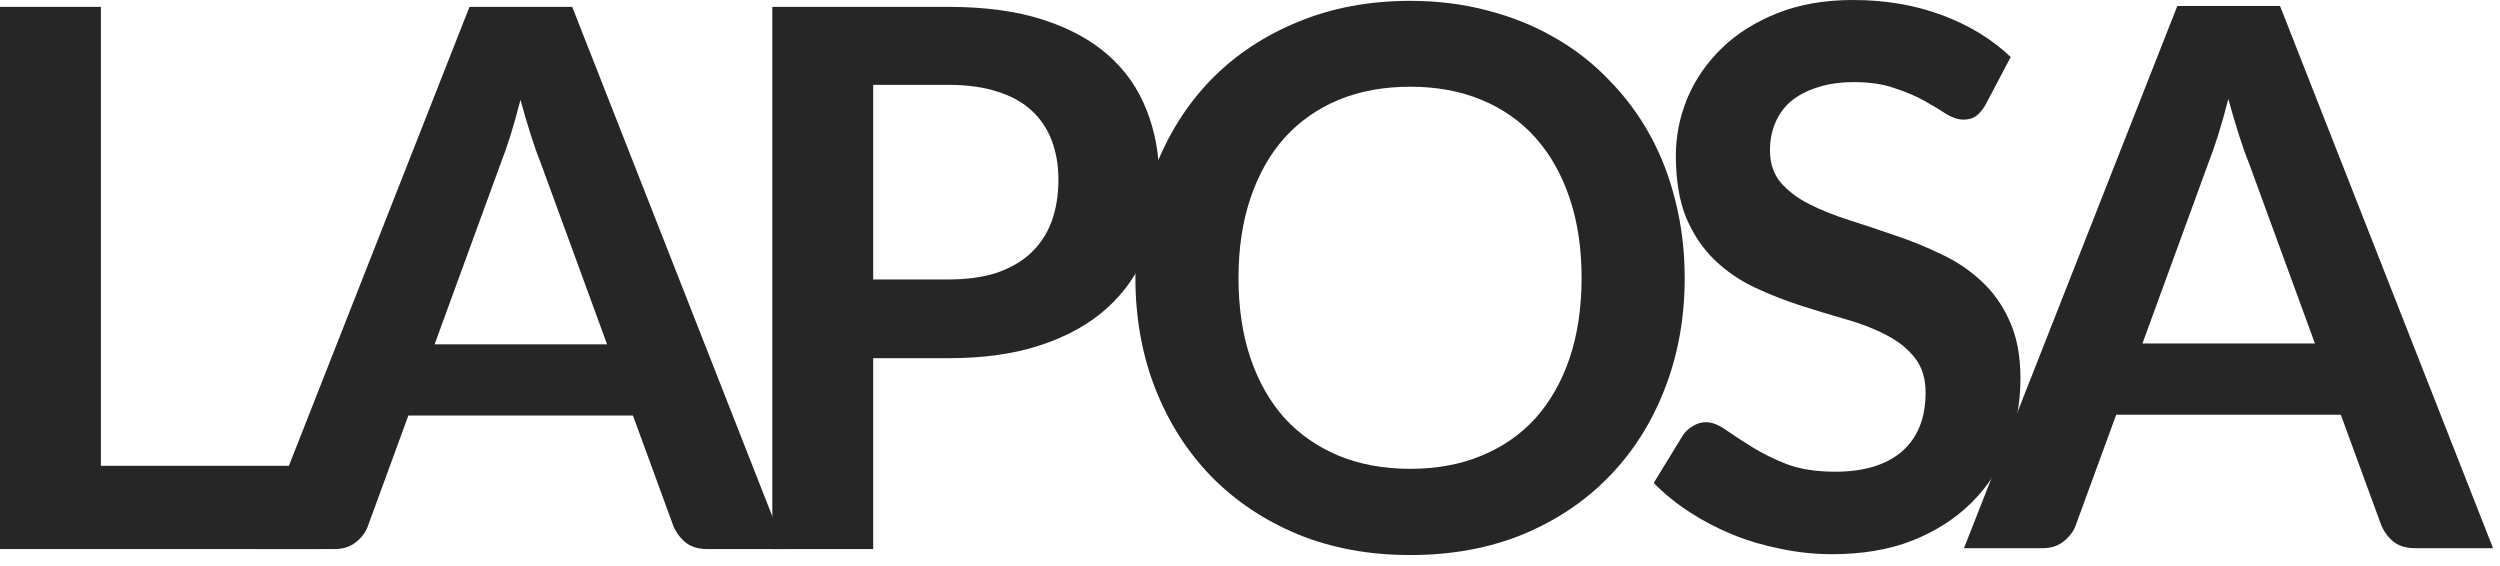
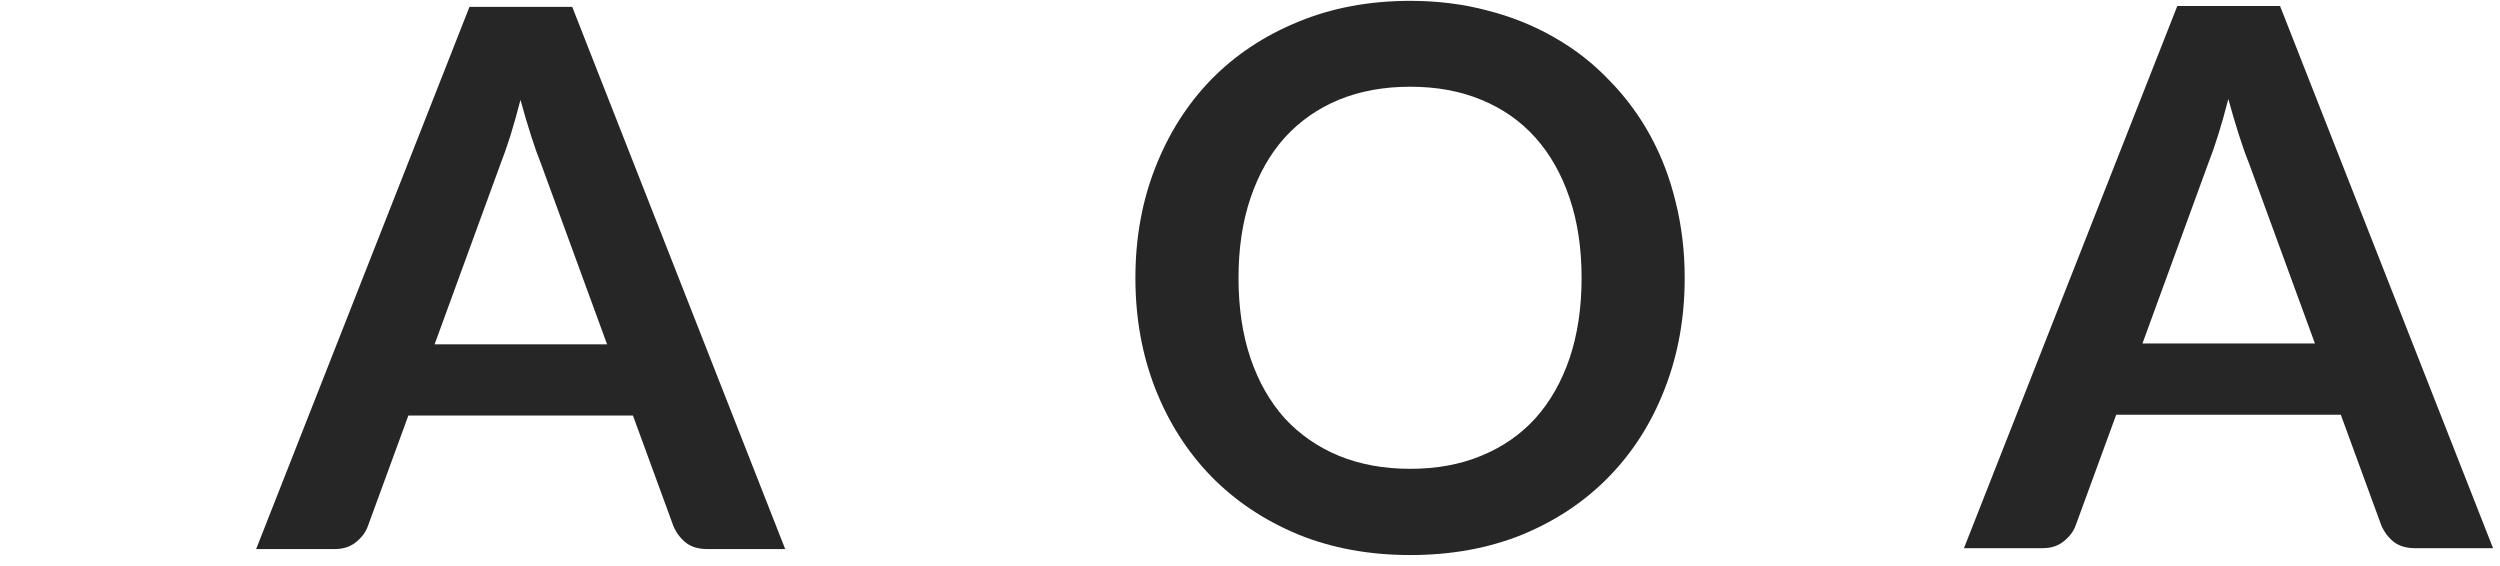
<svg xmlns="http://www.w3.org/2000/svg" width="106" height="24" viewBox="0 0 106 24" fill="none">
-   <path d="M13.466 19.75V23.28H0V0.291H4.277V19.75H13.466Z" fill="#262626" />
  <path d="M25.74 14.599L22.942 6.952C22.805 6.613 22.661 6.21 22.513 5.744C22.365 5.277 22.216 4.774 22.068 4.234C21.93 4.774 21.787 5.283 21.639 5.76C21.49 6.226 21.347 6.634 21.209 6.984L18.427 14.599H25.74ZM33.292 23.28H29.985C29.614 23.28 29.312 23.19 29.079 23.009C28.846 22.819 28.671 22.585 28.554 22.31L26.837 17.62H17.314L15.597 22.31C15.512 22.554 15.348 22.776 15.104 22.978C14.861 23.179 14.559 23.28 14.198 23.28H10.86L19.906 0.291H24.262L33.292 23.28Z" fill="#262626" />
-   <path d="M40.219 11.849C41.003 11.849 41.687 11.753 42.27 11.563C42.852 11.361 43.335 11.08 43.716 10.72C44.108 10.349 44.4 9.904 44.591 9.385C44.781 8.855 44.877 8.266 44.877 7.62C44.877 7.005 44.781 6.449 44.591 5.951C44.4 5.452 44.114 5.028 43.732 4.679C43.351 4.329 42.868 4.064 42.285 3.884C41.703 3.693 41.014 3.598 40.219 3.598H37.023V11.849H40.219ZM40.219 0.291C41.755 0.291 43.086 0.471 44.209 0.831C45.333 1.192 46.26 1.695 46.991 2.342C47.723 2.988 48.263 3.762 48.613 4.663C48.973 5.564 49.154 6.549 49.154 7.62C49.154 8.733 48.968 9.756 48.597 10.688C48.226 11.61 47.67 12.405 46.928 13.073C46.186 13.741 45.253 14.26 44.13 14.631C43.017 15.002 41.713 15.188 40.219 15.188H37.023V23.28H32.746V0.291H40.219Z" fill="#262626" />
  <path d="M71.431 11.785C71.431 13.47 71.151 15.034 70.589 16.475C70.038 17.906 69.254 19.146 68.236 20.195C67.219 21.245 65.994 22.066 64.564 22.66C63.133 23.243 61.543 23.534 59.794 23.534C58.056 23.534 56.471 23.243 55.04 22.66C53.609 22.066 52.38 21.245 51.352 20.195C50.334 19.146 49.545 17.906 48.983 16.475C48.421 15.034 48.141 13.47 48.141 11.785C48.141 10.1 48.421 8.542 48.983 7.111C49.545 5.67 50.334 4.424 51.352 3.375C52.38 2.326 53.609 1.51 55.04 0.927C56.471 0.333 58.056 0.036 59.794 0.036C60.96 0.036 62.057 0.174 63.085 0.45C64.113 0.715 65.056 1.096 65.915 1.594C66.773 2.082 67.542 2.681 68.22 3.391C68.909 4.09 69.492 4.875 69.969 5.744C70.446 6.613 70.806 7.556 71.05 8.574C71.304 9.591 71.431 10.662 71.431 11.785ZM67.059 11.785C67.059 10.524 66.89 9.395 66.551 8.399C66.212 7.392 65.729 6.539 65.104 5.839C64.479 5.14 63.715 4.604 62.815 4.234C61.924 3.863 60.917 3.677 59.794 3.677C58.67 3.677 57.658 3.863 56.757 4.234C55.867 4.604 55.104 5.14 54.468 5.839C53.843 6.539 53.36 7.392 53.021 8.399C52.682 9.395 52.513 10.524 52.513 11.785C52.513 13.046 52.682 14.181 53.021 15.188C53.36 16.184 53.843 17.032 54.468 17.731C55.104 18.42 55.867 18.95 56.757 19.321C57.658 19.692 58.67 19.878 59.794 19.878C60.917 19.878 61.924 19.692 62.815 19.321C63.715 18.95 64.479 18.42 65.104 17.731C65.729 17.032 66.212 16.184 66.551 15.188C66.89 14.181 67.059 13.046 67.059 11.785Z" fill="#262626" />
-   <path d="M84.189 4.436C84.061 4.658 83.924 4.822 83.775 4.928C83.637 5.024 83.463 5.072 83.251 5.072C83.028 5.072 82.784 4.992 82.519 4.833C82.265 4.664 81.957 4.478 81.597 4.277C81.237 4.075 80.813 3.895 80.325 3.736C79.848 3.567 79.281 3.482 78.624 3.482C78.031 3.482 77.511 3.556 77.066 3.704C76.621 3.842 76.245 4.038 75.937 4.293C75.641 4.547 75.418 4.854 75.27 5.215C75.121 5.564 75.047 5.951 75.047 6.375C75.047 6.916 75.195 7.366 75.492 7.727C75.799 8.087 76.202 8.394 76.7 8.649C77.199 8.903 77.766 9.131 78.402 9.332C79.037 9.534 79.689 9.751 80.357 9.984C81.025 10.207 81.677 10.472 82.313 10.779C82.948 11.076 83.516 11.457 84.014 11.924C84.512 12.38 84.909 12.941 85.206 13.609C85.513 14.277 85.667 15.088 85.667 16.041C85.667 17.08 85.487 18.055 85.127 18.967C84.777 19.868 84.257 20.657 83.569 21.336C82.89 22.003 82.058 22.533 81.073 22.925C80.087 23.307 78.958 23.498 77.686 23.498C76.955 23.498 76.234 23.424 75.524 23.275C74.814 23.137 74.13 22.936 73.473 22.671C72.826 22.406 72.217 22.088 71.645 21.717C71.072 21.346 70.564 20.933 70.118 20.477L71.374 18.426C71.481 18.278 71.618 18.156 71.788 18.061C71.957 17.954 72.138 17.901 72.328 17.901C72.593 17.901 72.879 18.013 73.187 18.235C73.494 18.447 73.86 18.686 74.284 18.951C74.708 19.216 75.201 19.46 75.762 19.682C76.335 19.894 77.018 20 77.813 20C79.032 20 79.975 19.714 80.643 19.142C81.311 18.559 81.645 17.727 81.645 16.646C81.645 16.041 81.491 15.549 81.184 15.167C80.887 14.786 80.49 14.467 79.991 14.213C79.493 13.948 78.926 13.726 78.29 13.545C77.654 13.365 77.008 13.169 76.351 12.957C75.694 12.745 75.047 12.491 74.411 12.194C73.775 11.897 73.208 11.51 72.71 11.034C72.212 10.556 71.809 9.963 71.502 9.253C71.205 8.532 71.056 7.647 71.056 6.598C71.056 5.761 71.221 4.944 71.549 4.149C71.888 3.355 72.376 2.65 73.012 2.035C73.648 1.42 74.432 0.927 75.365 0.556C76.298 0.185 77.368 0 78.576 0C79.933 0 81.184 0.212 82.329 0.636C83.473 1.06 84.448 1.653 85.254 2.417L84.189 4.436Z" fill="#262626" />
-   <path d="M98.153 14.563L95.355 6.916C95.217 6.577 95.074 6.174 94.926 5.708C94.777 5.241 94.629 4.738 94.481 4.197C94.343 4.738 94.2 5.246 94.051 5.723C93.903 6.19 93.76 6.598 93.622 6.948L90.84 14.563H98.153ZM105.705 23.243H102.398C102.027 23.243 101.725 23.153 101.492 22.973C101.259 22.782 101.084 22.549 100.967 22.274L99.25 17.584H89.727L88.01 22.274C87.925 22.517 87.761 22.74 87.517 22.941C87.273 23.143 86.971 23.243 86.611 23.243H83.272L92.318 0.254H96.674L105.705 23.243Z" fill="#262626" />
+   <path d="M98.153 14.563L95.355 6.916C95.217 6.577 95.074 6.174 94.926 5.708C94.777 5.241 94.629 4.738 94.481 4.197C94.343 4.738 94.2 5.246 94.051 5.723C93.903 6.19 93.76 6.598 93.622 6.948L90.84 14.563H98.153ZM105.705 23.243H102.398C102.027 23.243 101.725 23.153 101.492 22.973C101.259 22.782 101.084 22.549 100.967 22.274L99.25 17.584H89.727L88.01 22.274C87.925 22.517 87.761 22.74 87.517 22.941C87.273 23.143 86.971 23.243 86.611 23.243H83.272L92.318 0.254H96.674Z" fill="#262626" />
</svg>